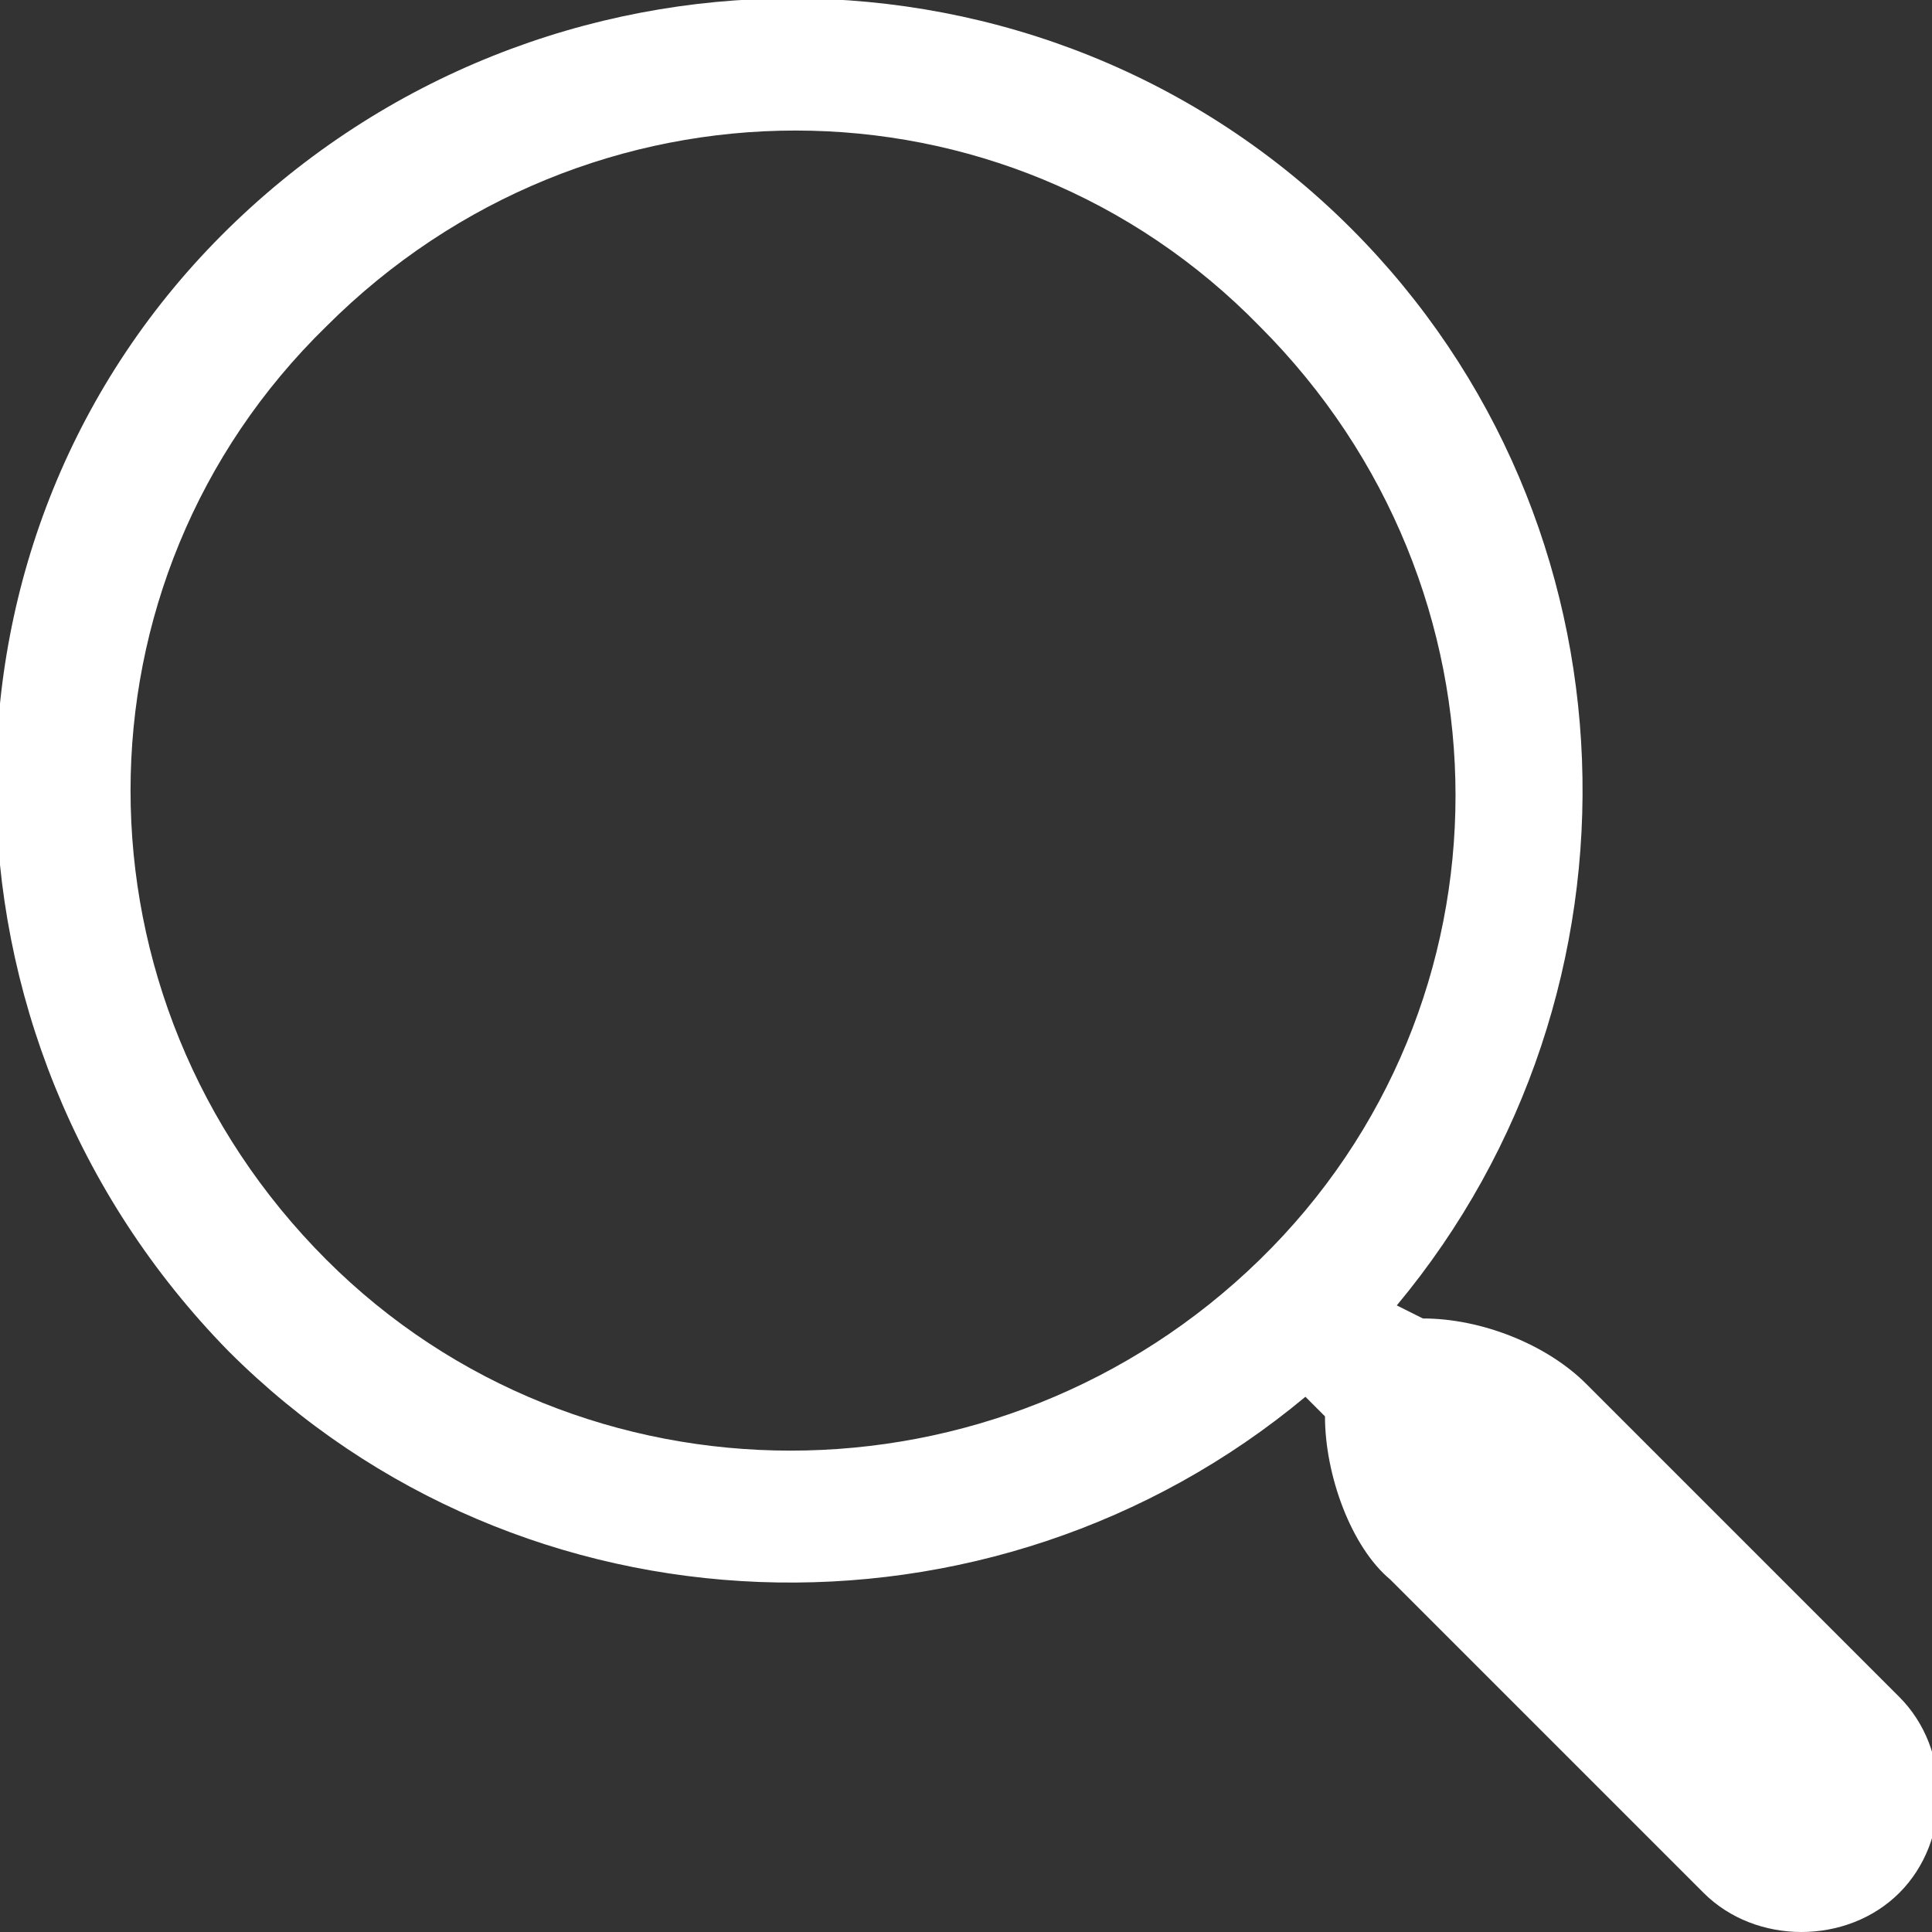
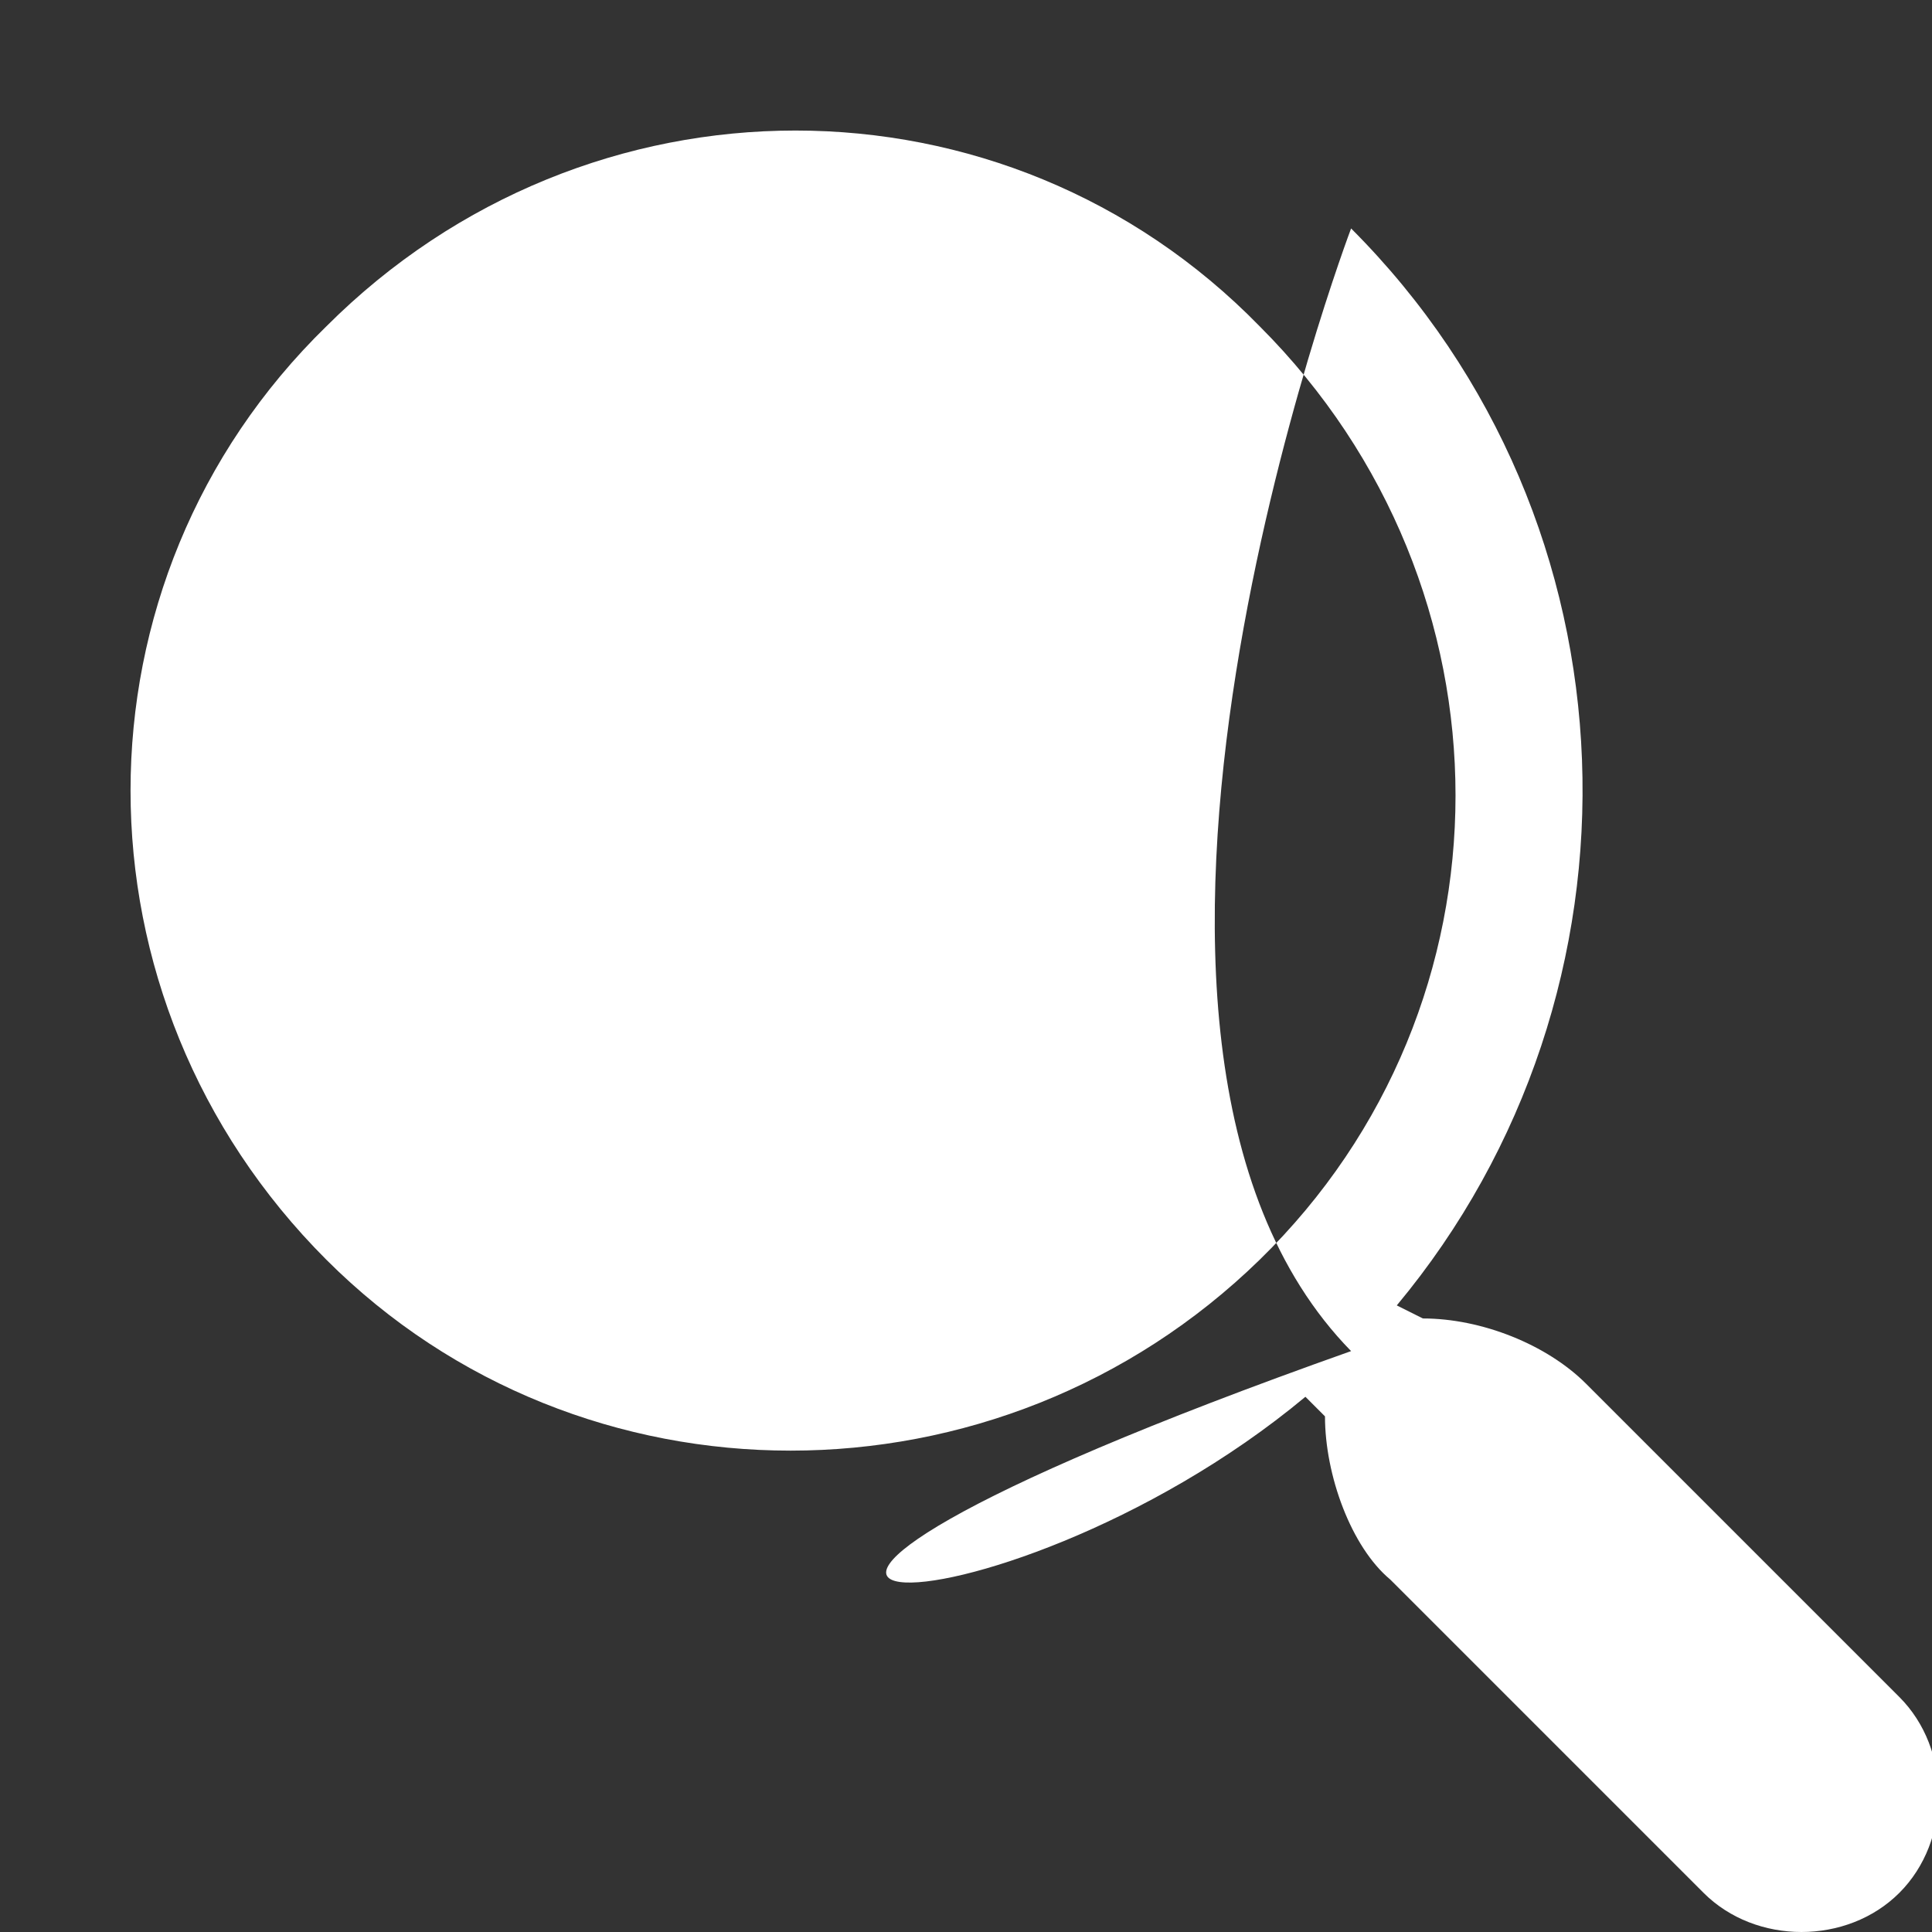
<svg xmlns="http://www.w3.org/2000/svg" version="1.1" id="レイヤー_1" x="0px" y="0px" width="29.6px" height="29.6px" viewBox="0 0 29.6 29.6" style="enable-background:new 0 0 29.6 29.6;" xml:space="preserve">
  <rect x="0" y="0" width="29.6" height="29.6" fill="#333333" stroke="none" />
  <style type="text/css">
	.st0{fill:#FFFFFF;}
</style>
-   <path class="st0" d="M20.7,3.5C16-1.2,8.3-1.2,3.5,3.5s-4.7,12.4,0,17.2C8,25.2,15.2,25.4,20,21.4l0.3,0.3c0,0.9,0.4,2,1,2.5  l4.8,4.8c0.8,0.8,2.2,0.8,3,0s0.8-2.2,0-3l-4.8-4.8c-0.6-0.6-1.6-1-2.5-1L21.4,20C25.4,15.2,25.2,8,20.7,3.5z M5,19.3  C1,15.3,1,8.9,5,5c4-4,10.4-4,14.3,0c4,4,4,10.4,0,14.3S8.9,23.2,5,19.3z" />
+   <path class="st0" d="M20.7,3.5s-4.7,12.4,0,17.2C8,25.2,15.2,25.4,20,21.4l0.3,0.3c0,0.9,0.4,2,1,2.5  l4.8,4.8c0.8,0.8,2.2,0.8,3,0s0.8-2.2,0-3l-4.8-4.8c-0.6-0.6-1.6-1-2.5-1L21.4,20C25.4,15.2,25.2,8,20.7,3.5z M5,19.3  C1,15.3,1,8.9,5,5c4-4,10.4-4,14.3,0c4,4,4,10.4,0,14.3S8.9,23.2,5,19.3z" />
</svg>